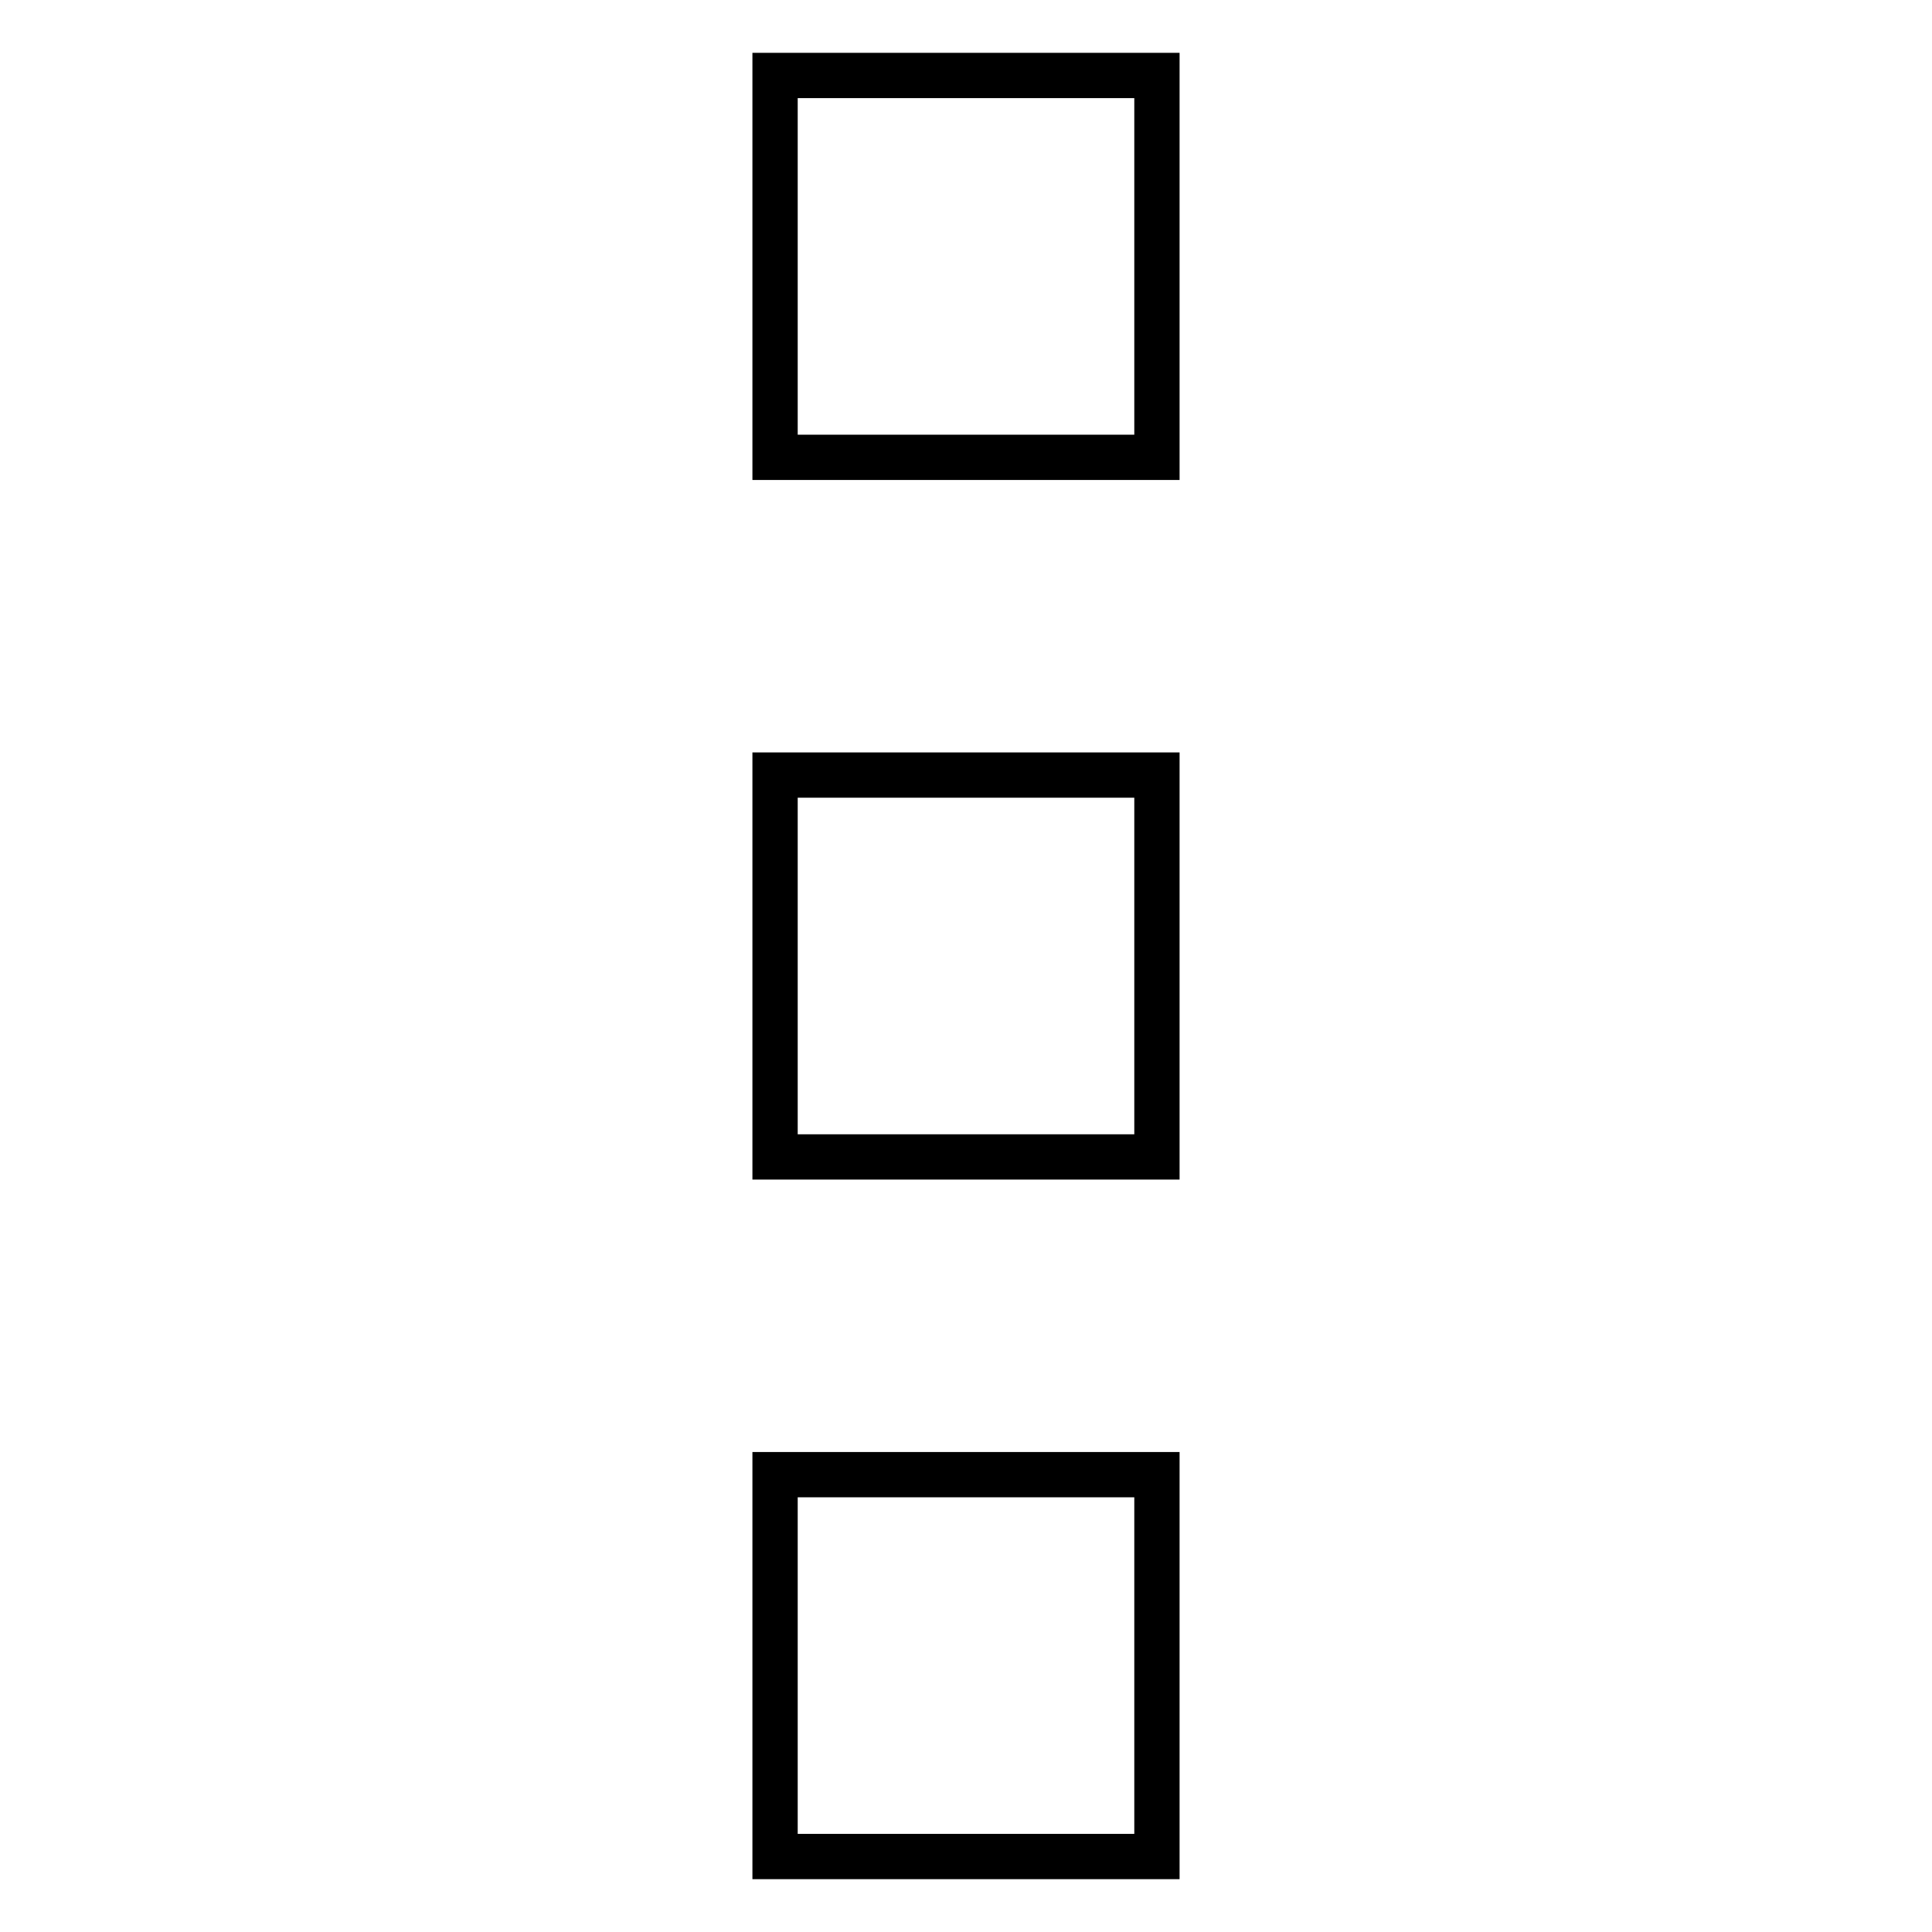
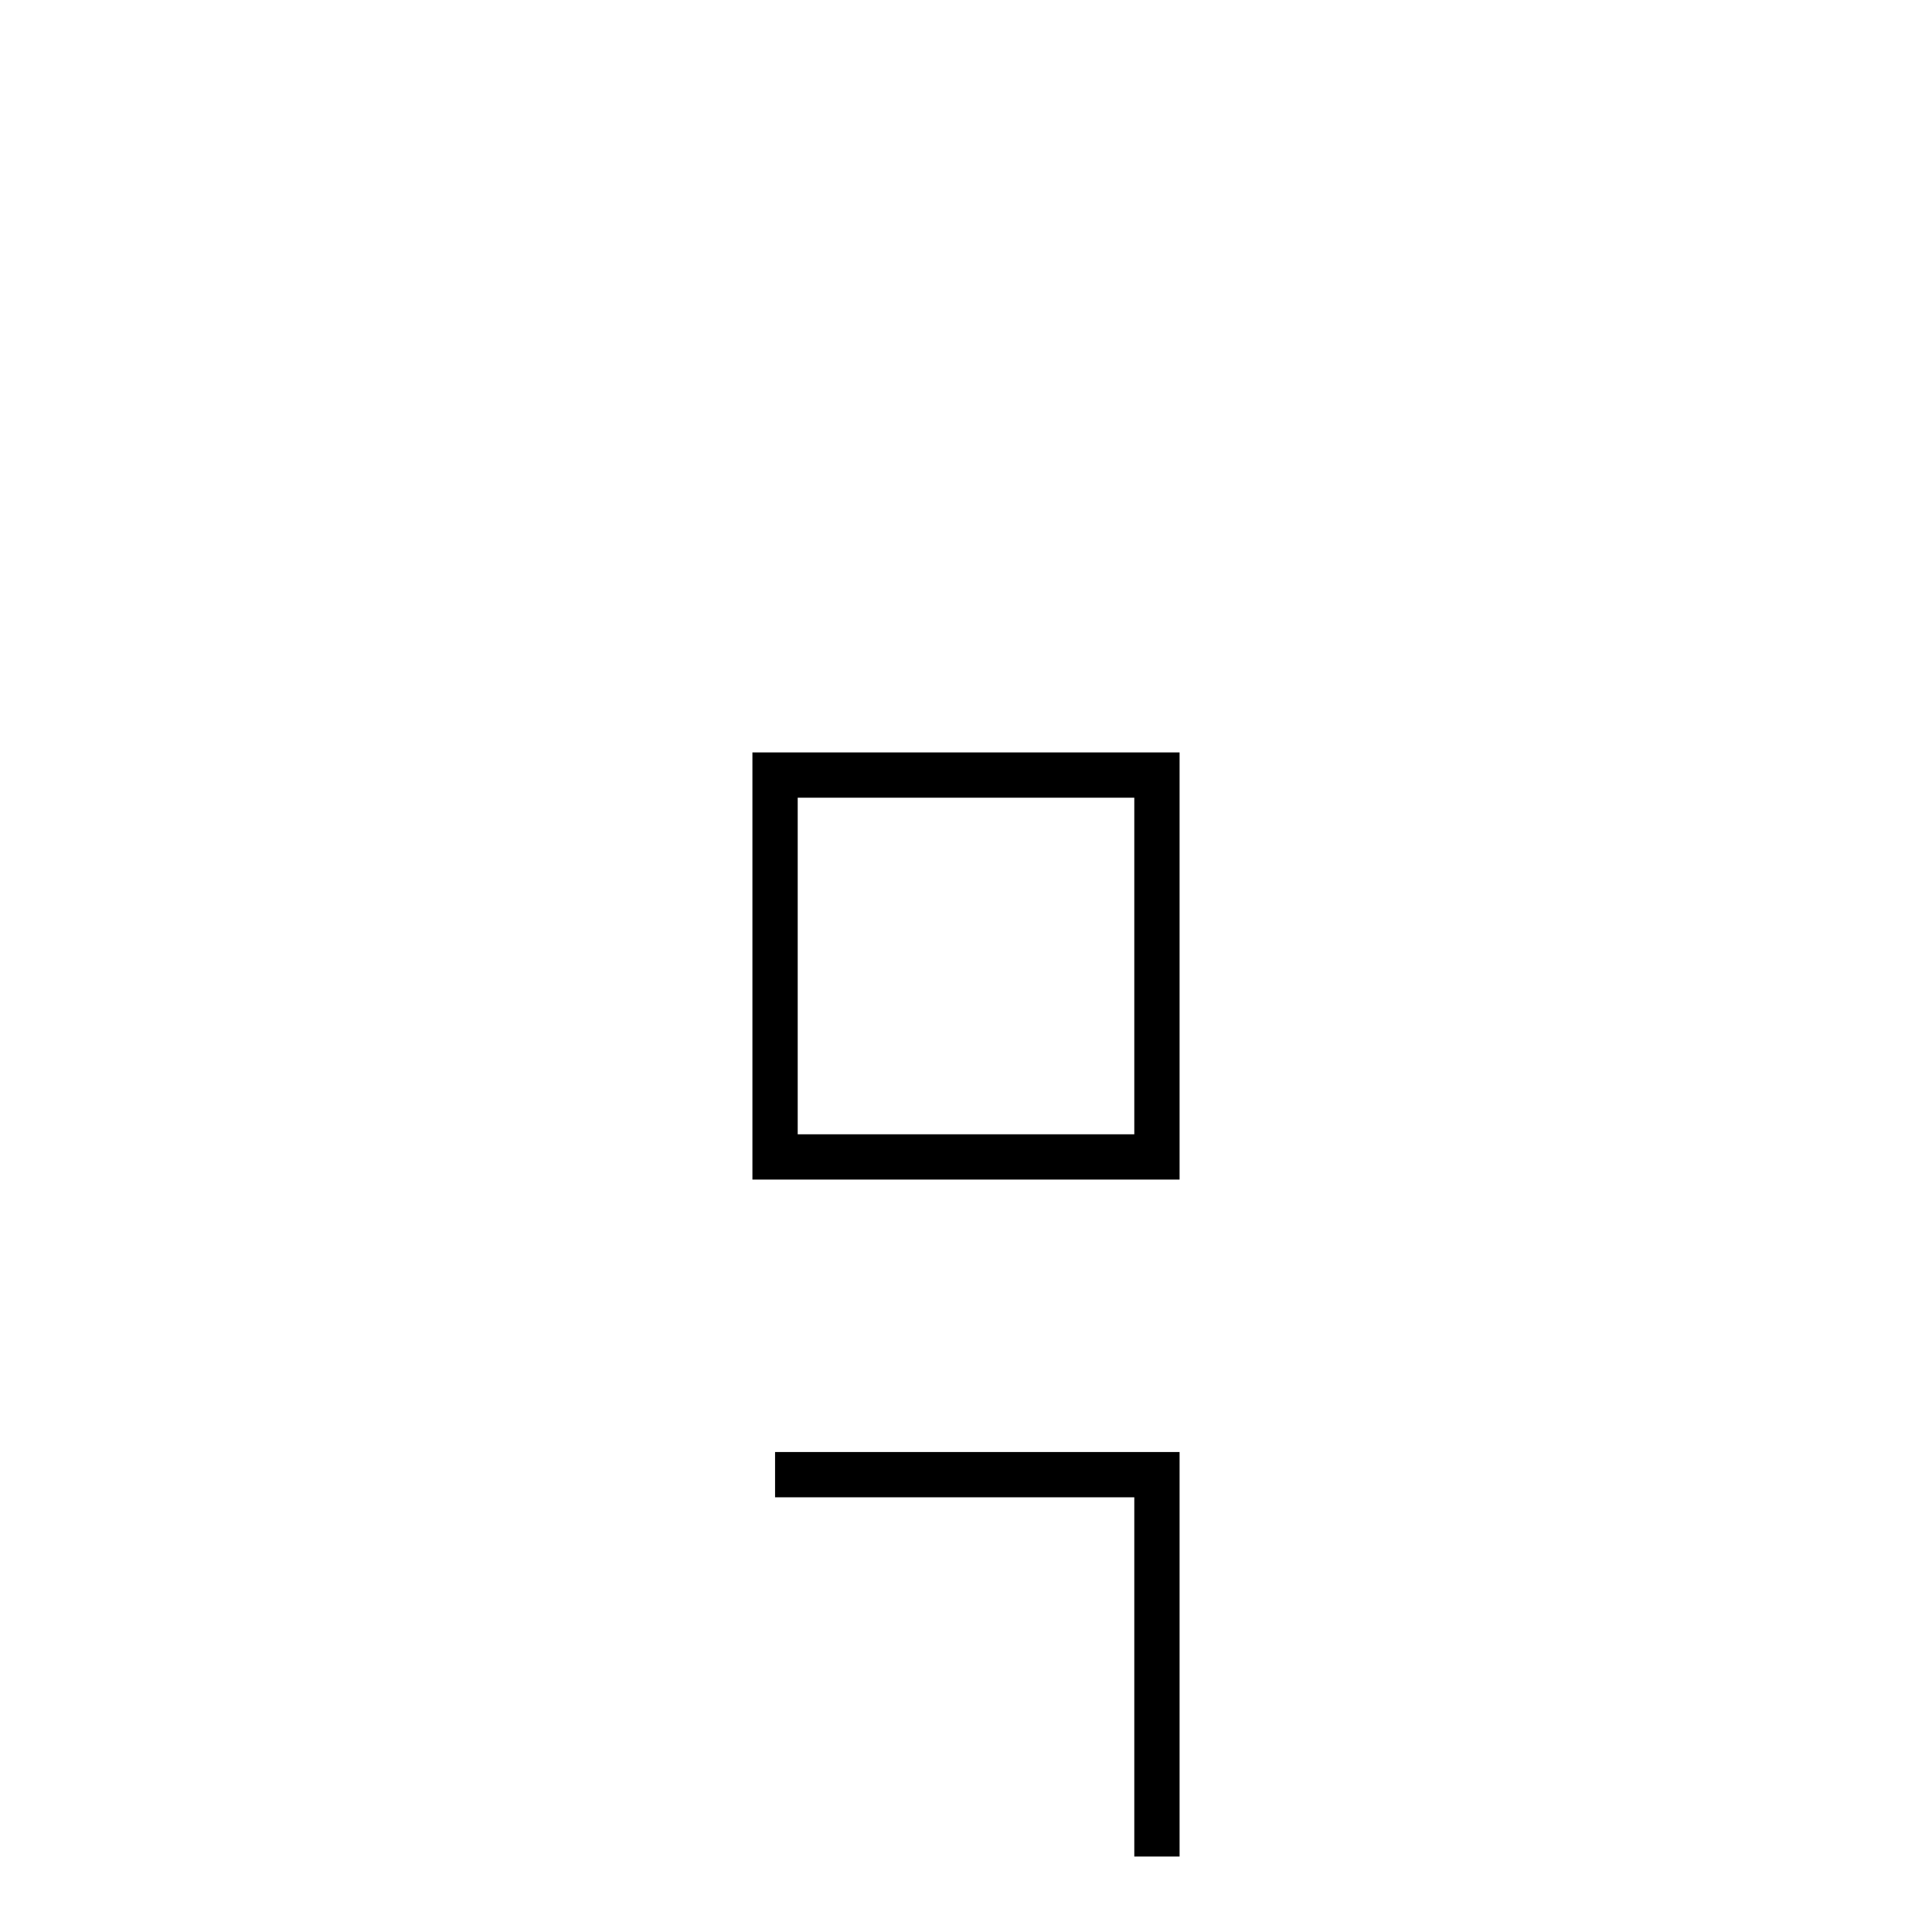
<svg xmlns="http://www.w3.org/2000/svg" version="1.1" x="0px" y="0px" viewBox="0 0 256 256" enable-background="new 0 0 256 256" xml:space="preserve">
  <g>
    <g>
-       <path stroke-width="6" fill-opacity="0" stroke="#000000" d="M102.7,10h50.6v50.6h-50.6V10z" />
-       <path stroke-width="6" fill-opacity="0" stroke="#000000" d="M102.7,195.4h50.6V246h-50.6V195.4z" />
+       <path stroke-width="6" fill-opacity="0" stroke="#000000" d="M102.7,195.4h50.6V246V195.4z" />
      <path stroke-width="6" fill-opacity="0" stroke="#000000" d="M102.7,102.7h50.6v50.6h-50.6V102.7z" />
    </g>
  </g>
</svg>